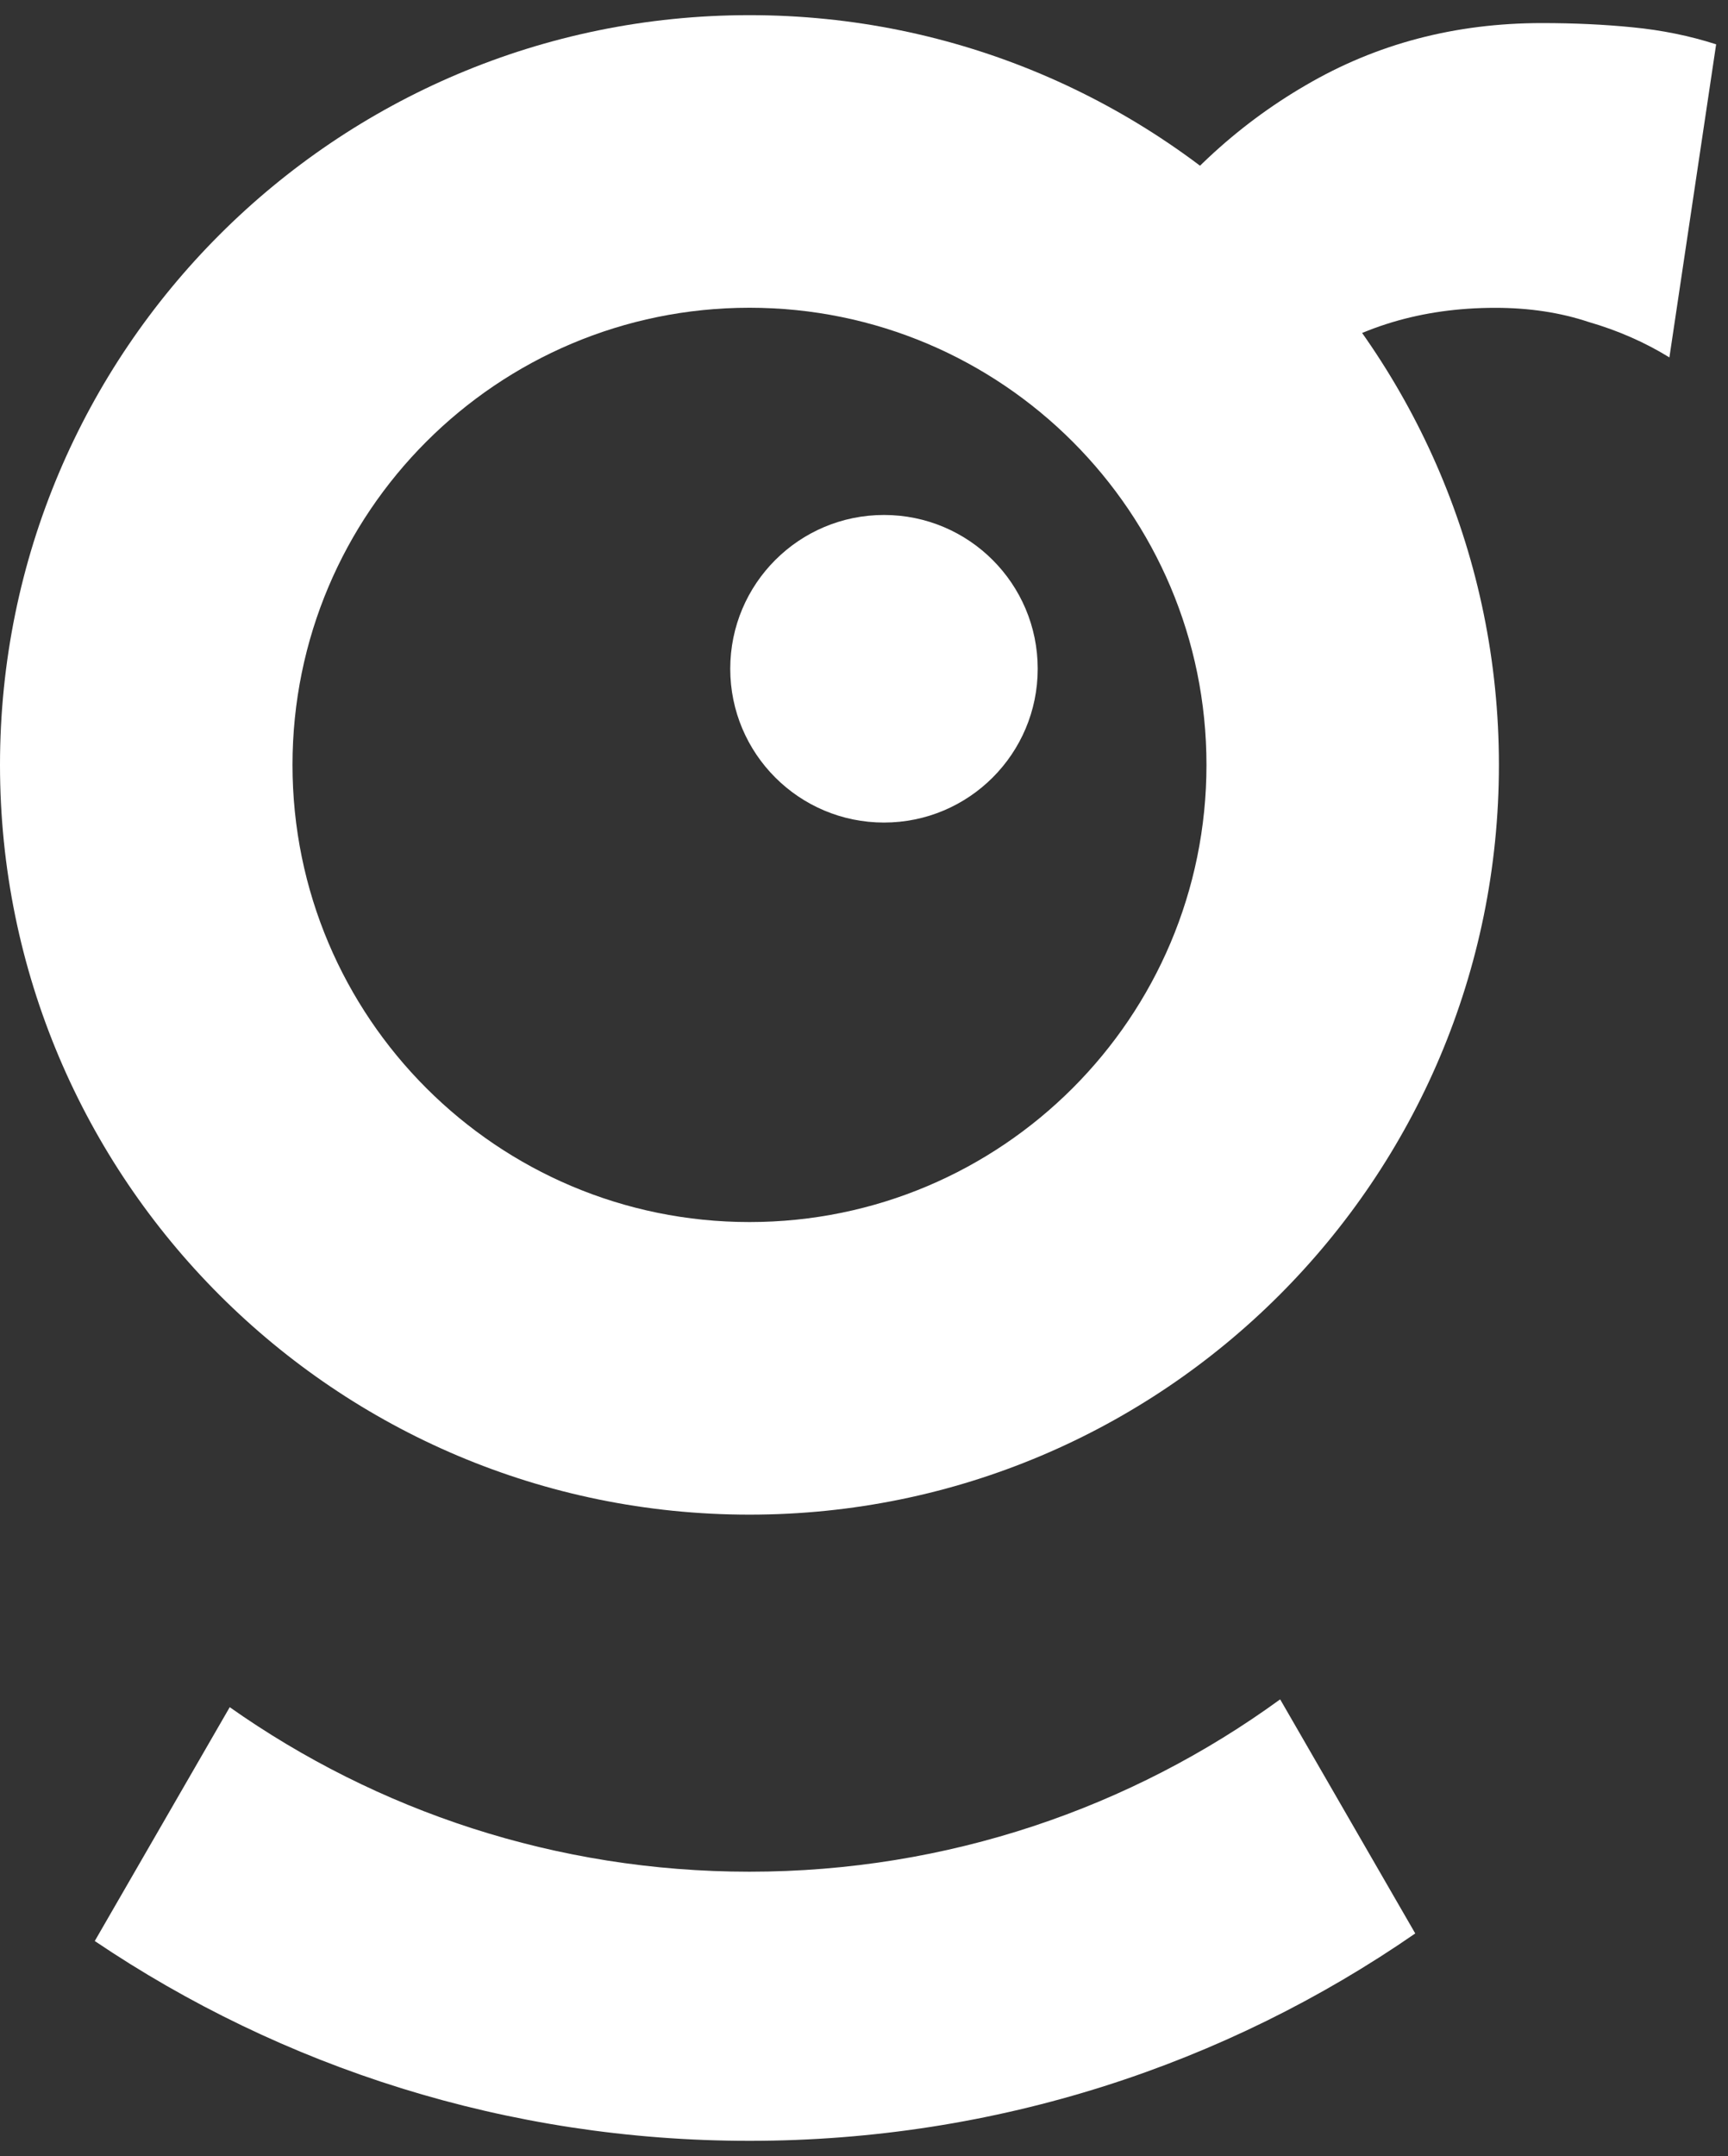
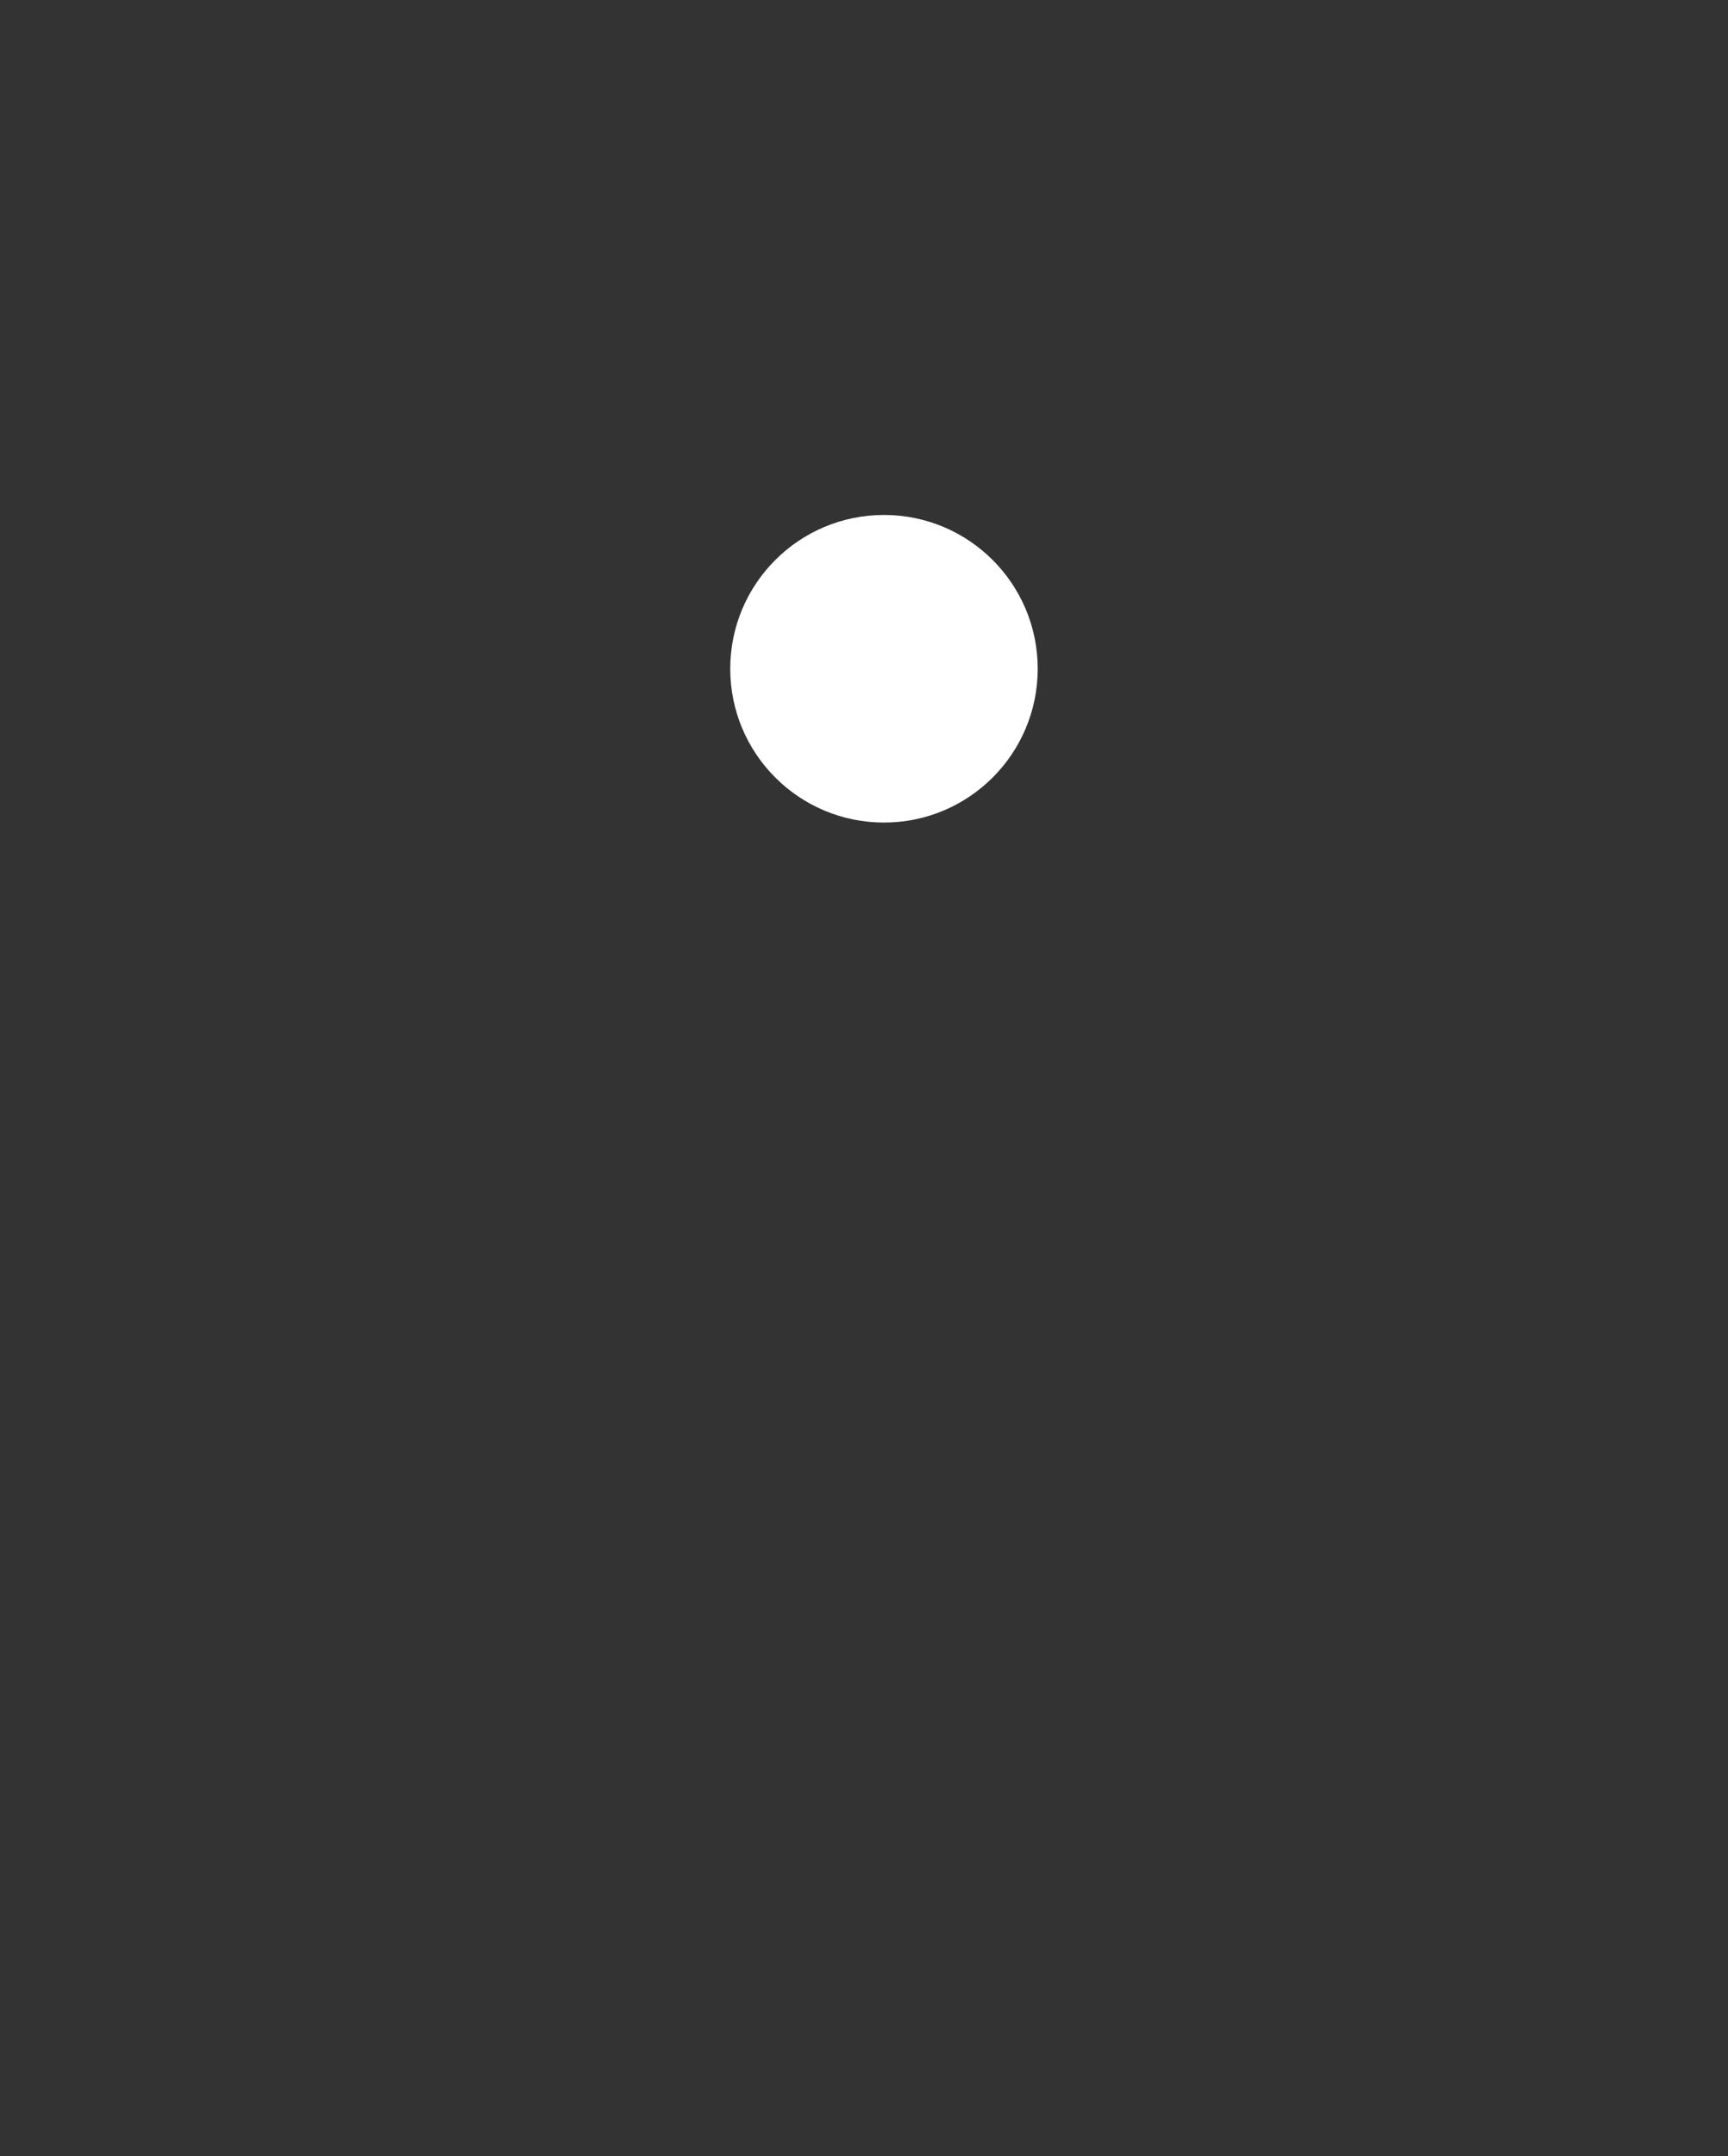
<svg xmlns="http://www.w3.org/2000/svg" width="89" height="111" viewBox="0 0 89 111" fill="none">
  <rect x="0" y="0" width="89" height="111" fill="#333333" stroke="none" />
-   <path d="M38.601 0.78C59.919 0.78 77.201 18.062 77.201 39.381C77.201 60.699 59.919 77.981 38.601 77.981C17.282 77.981 8.03082e-05 60.699 0 39.381C0 18.062 17.282 0.78 38.601 0.78ZM38.602 15.844C25.604 15.844 15.065 26.382 15.065 39.381C15.066 52.38 25.604 62.917 38.602 62.917C51.601 62.917 62.139 52.38 62.139 39.381C62.139 26.382 51.601 15.844 38.602 15.844Z" fill="white" />
-   <path fill-rule="evenodd" clip-rule="evenodd" d="M65.934 87.491L72.892 99.543C63.153 106.276 51.337 110.22 38.601 110.22C26.113 110.22 14.51 106.429 4.881 99.933L11.832 87.894C19.402 93.23 28.635 96.364 38.601 96.364C48.815 96.364 58.261 93.072 65.934 87.491Z" fill="white" />
  <circle cx="45.529" cy="34.431" r="7.918" fill="white" />
-   <path d="M81.825 16.578C83.332 17.015 84.718 17.623 85.982 18.401L88.389 2.282C87.028 1.844 85.593 1.552 84.086 1.406C82.627 1.26 81.071 1.188 79.418 1.188C74.944 1.188 70.884 2.257 67.237 4.397C63.639 6.488 60.575 9.357 58.047 13.004V22.597C58.047 18.464 58.898 30.338 60.454 26.935C62.059 23.531 64.271 20.832 67.091 18.839C69.912 16.845 73.218 15.848 77.011 15.848C78.761 15.848 80.366 16.091 81.825 16.578Z" fill="white" />
</svg>